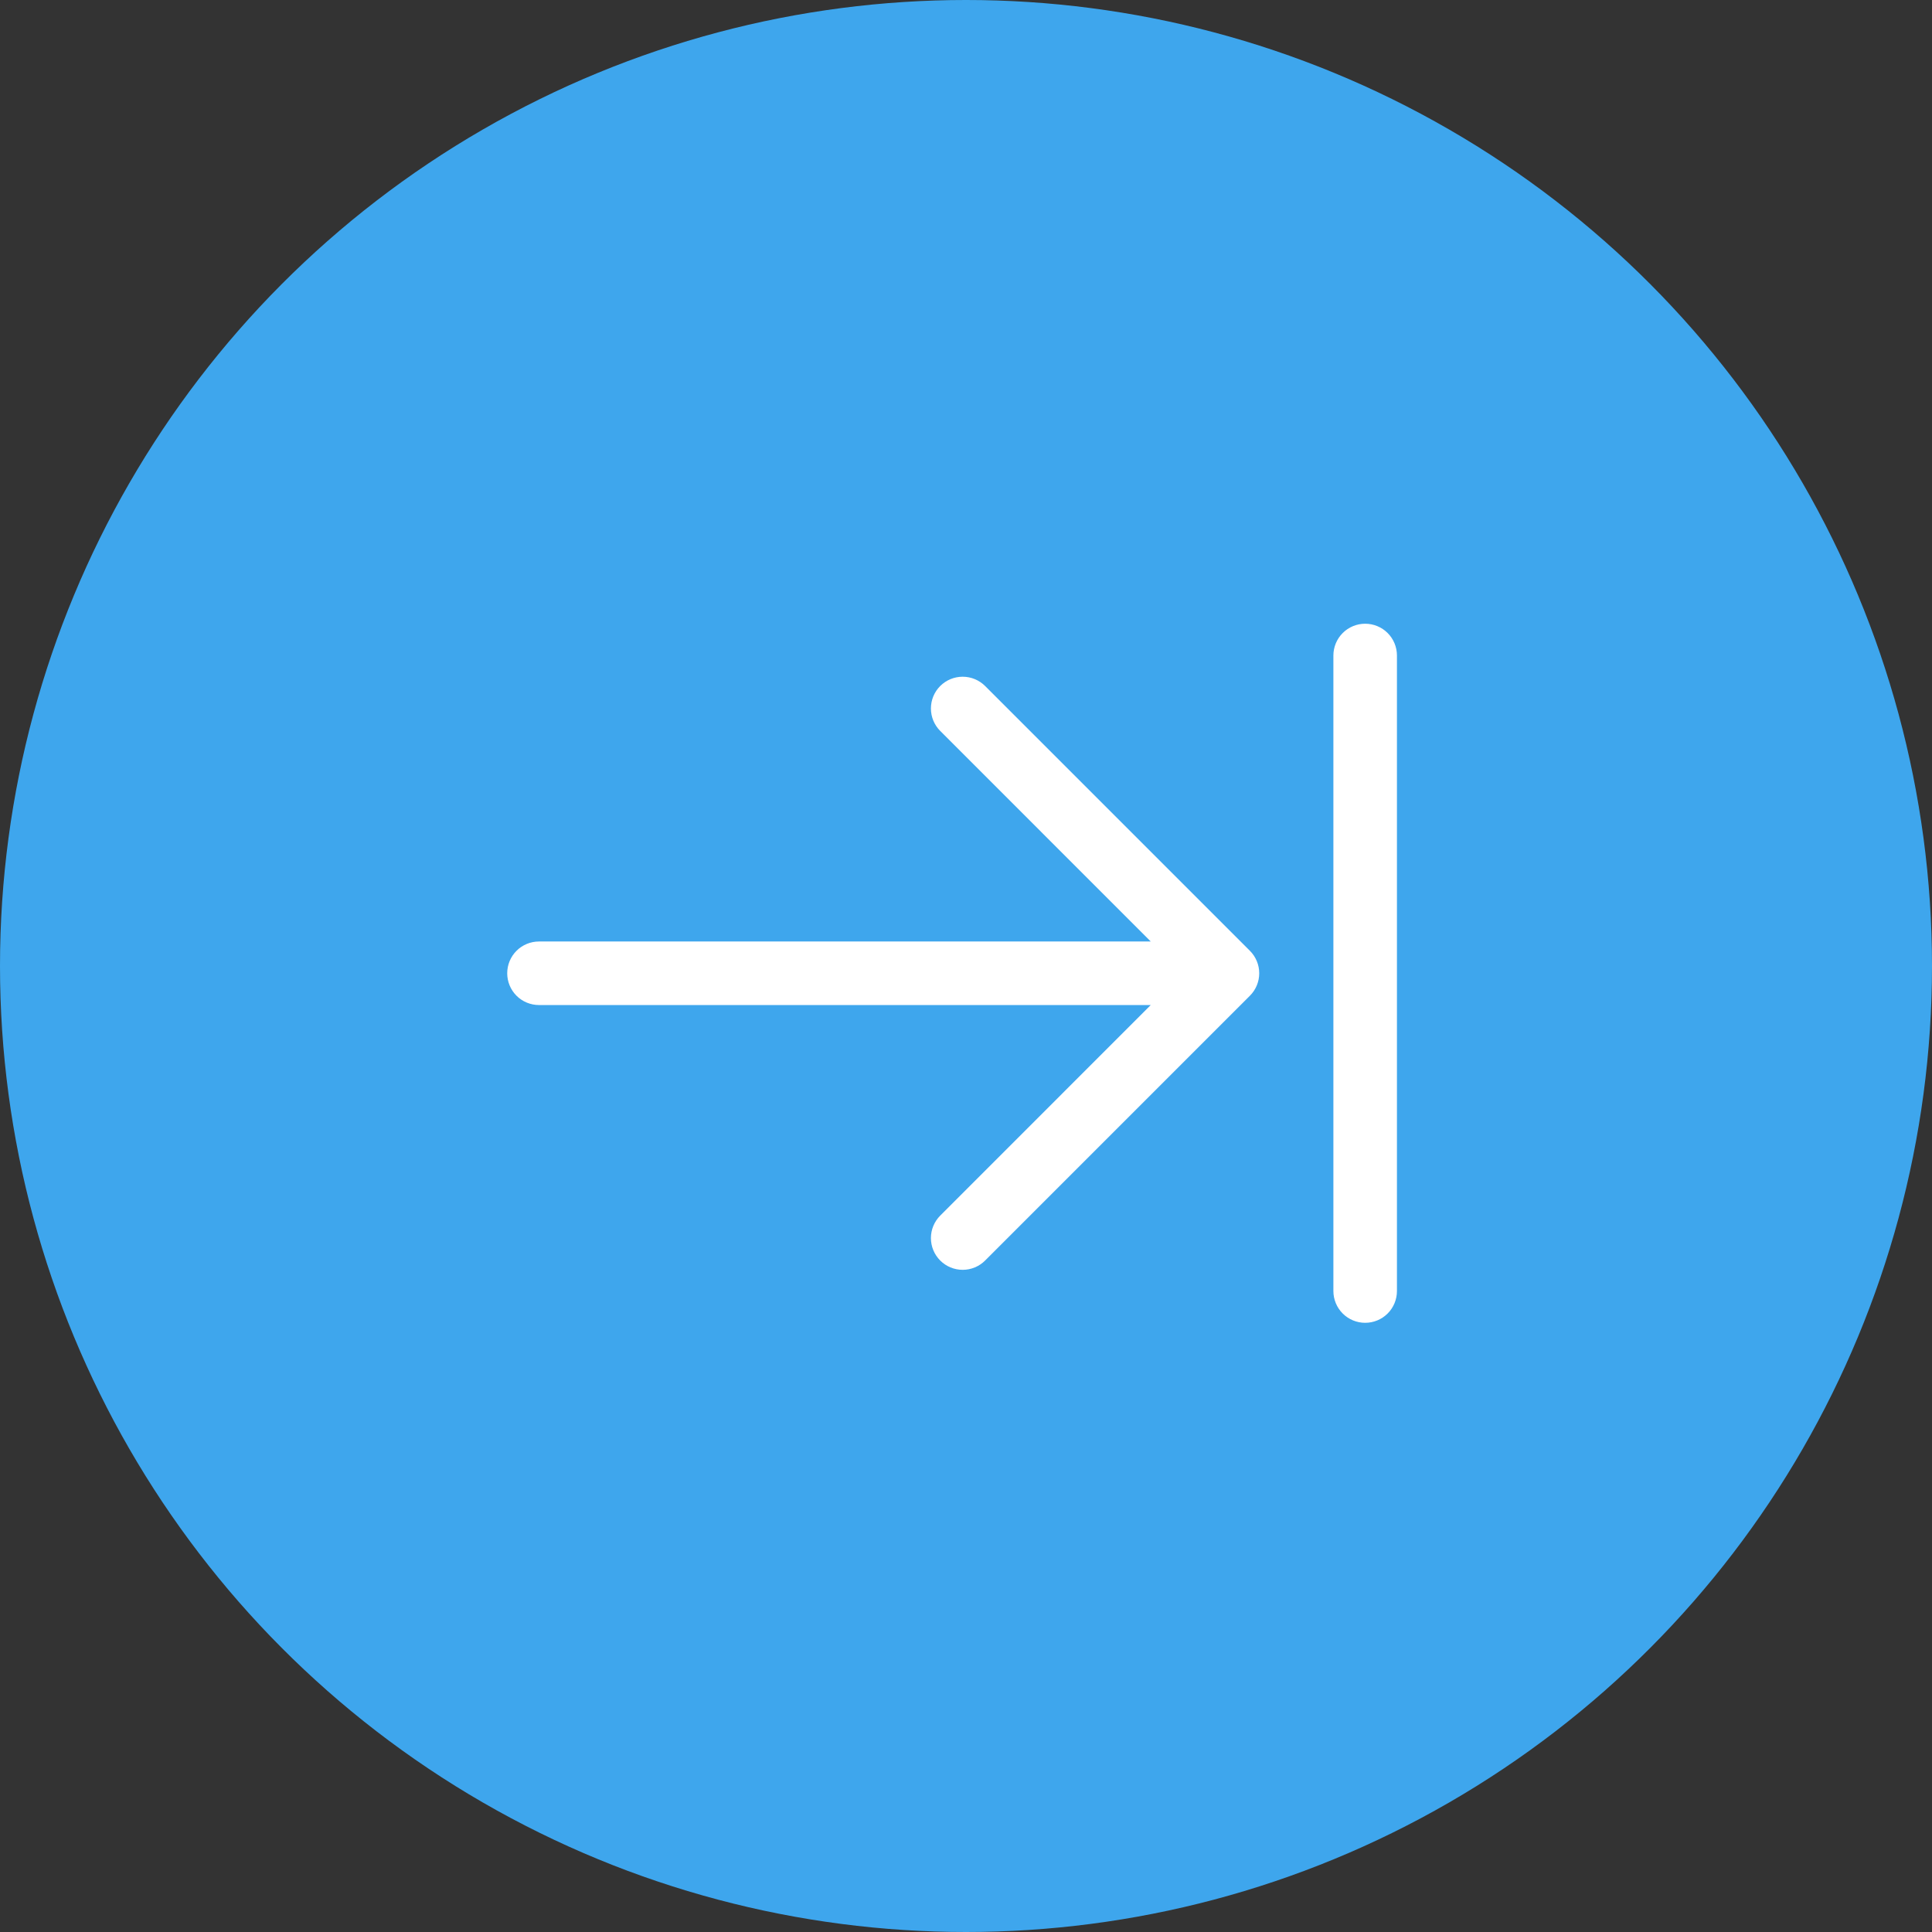
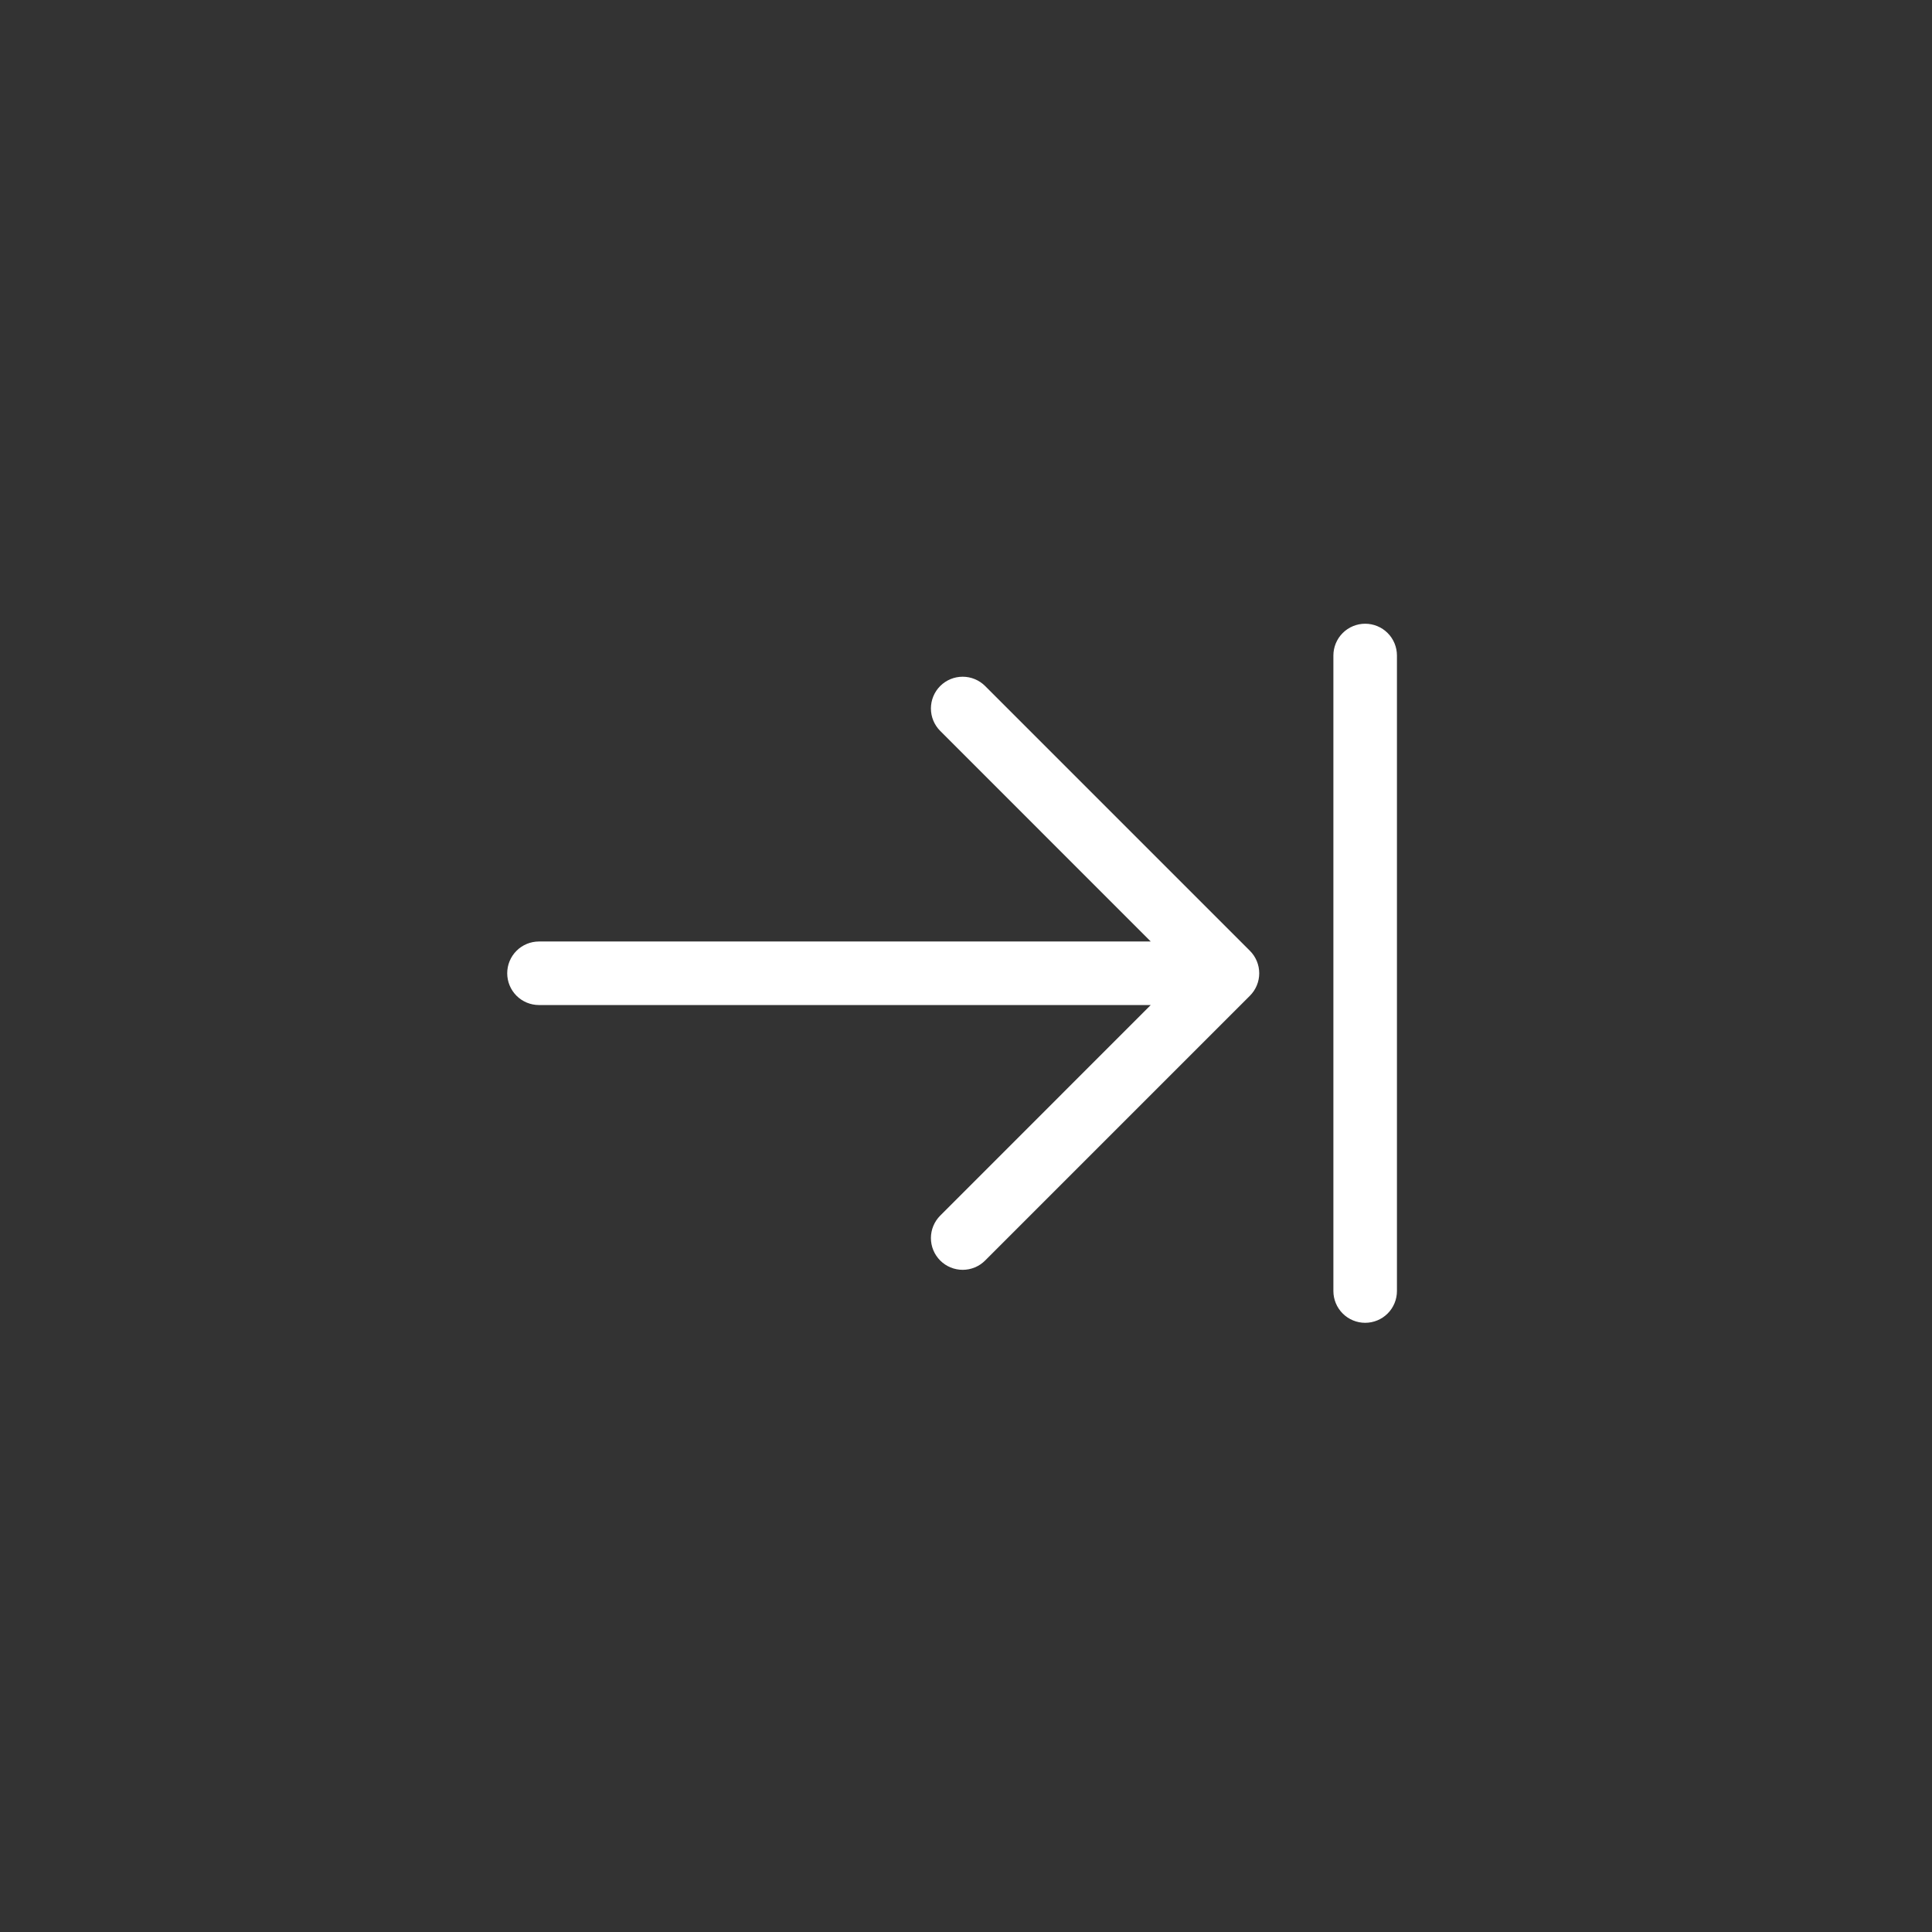
<svg xmlns="http://www.w3.org/2000/svg" width="107" height="107" viewBox="0 0 107 107" fill="none">
  <rect x="0" y="0" width="107" height="107" fill="#333333" stroke="none" />
-   <circle cx="53.5" cy="53.5" r="53.5" fill="#3EA6ED" />
  <path d="M52.072 37.993C52.402 37.664 52.849 37.479 53.316 37.479C53.782 37.479 54.229 37.664 54.559 37.993L69.225 52.659C69.554 52.989 69.74 53.436 69.74 53.903C69.74 54.369 69.554 54.816 69.225 55.146L54.559 69.812C54.396 69.975 54.202 70.105 53.989 70.193C53.775 70.281 53.547 70.327 53.316 70.327C53.085 70.327 52.856 70.281 52.643 70.193C52.429 70.105 52.235 69.975 52.072 69.812C51.909 69.648 51.779 69.454 51.691 69.241C51.602 69.028 51.557 68.799 51.557 68.568C51.557 68.337 51.602 68.108 51.691 67.895C51.779 67.682 51.909 67.488 52.072 67.324L63.732 55.662H29.851C29.384 55.662 28.936 55.477 28.606 55.147C28.276 54.817 28.091 54.369 28.091 53.903C28.091 53.436 28.276 52.988 28.606 52.658C28.936 52.328 29.384 52.143 29.851 52.143H63.732L52.072 40.481C51.742 40.151 51.557 39.703 51.557 39.237C51.557 38.771 51.742 38.323 52.072 37.993ZM75.607 34.544C76.074 34.544 76.522 34.729 76.852 35.059C77.182 35.389 77.367 35.837 77.367 36.304V71.501C77.367 71.968 77.182 72.416 76.852 72.746C76.522 73.076 76.074 73.261 75.607 73.261C75.141 73.261 74.693 73.076 74.363 72.746C74.033 72.416 73.847 71.968 73.847 71.501V36.304C73.847 35.837 74.033 35.389 74.363 35.059C74.693 34.729 75.141 34.544 75.607 34.544Z" fill="white" />
</svg>